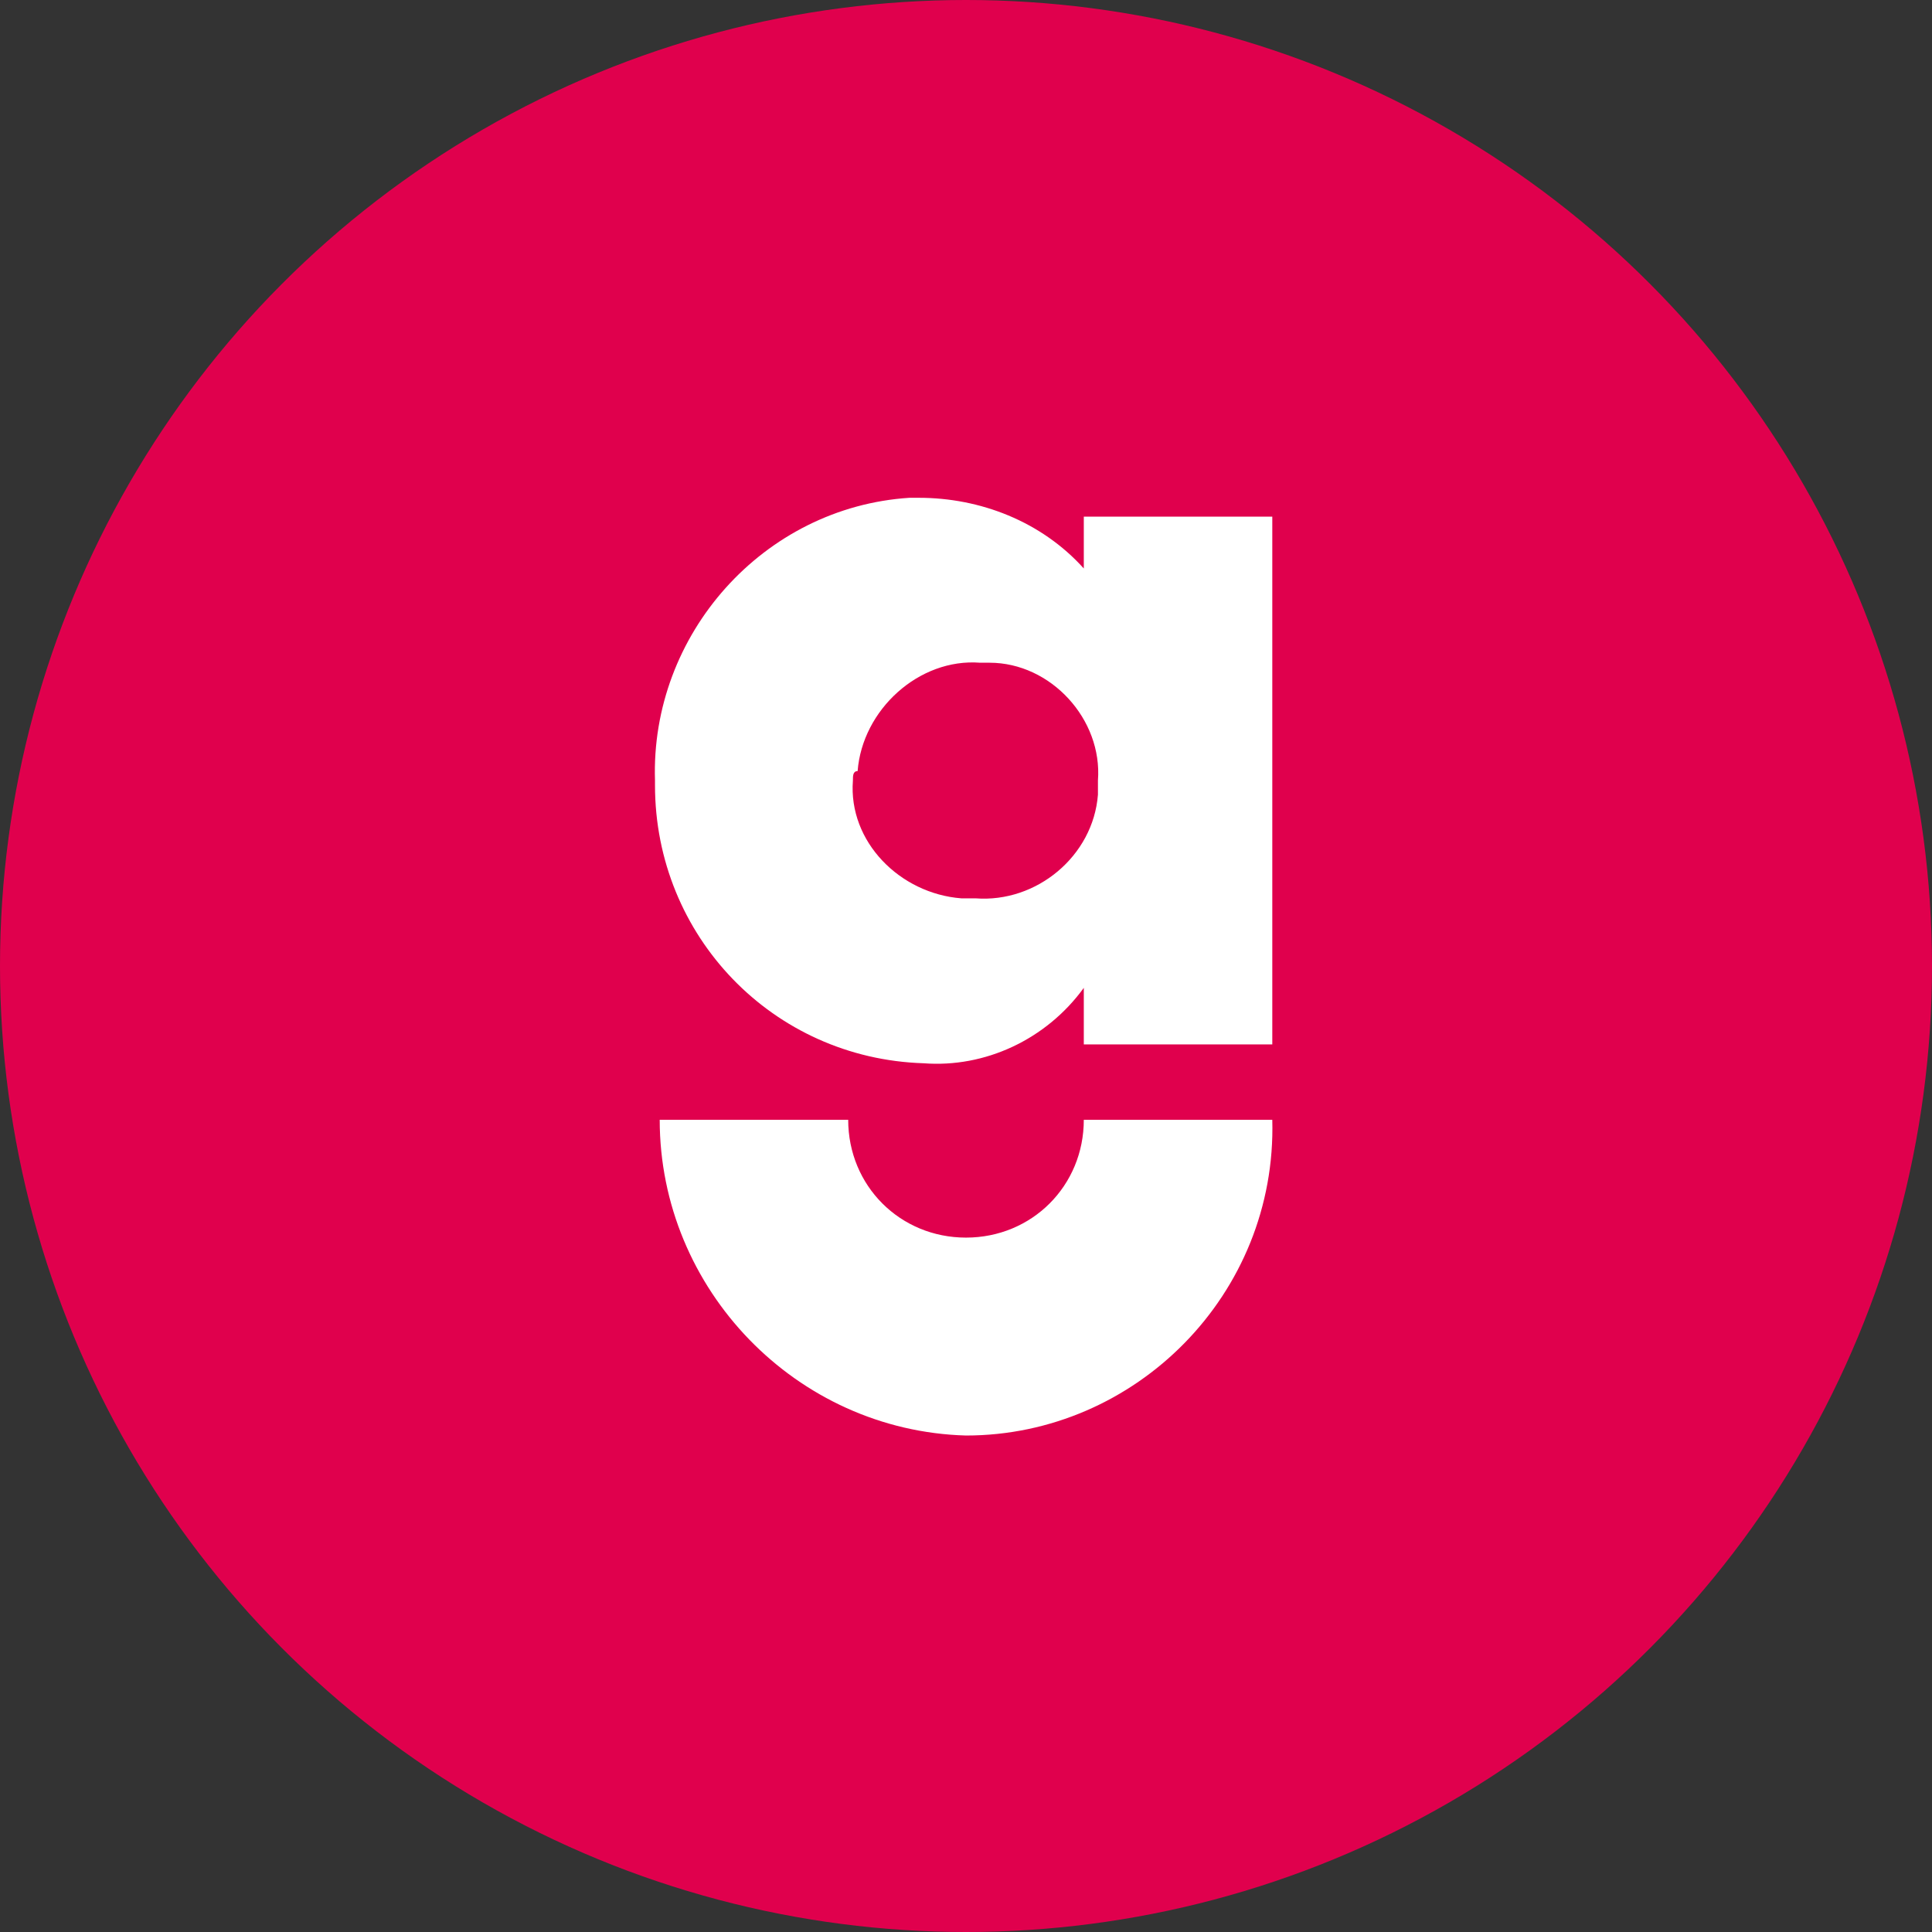
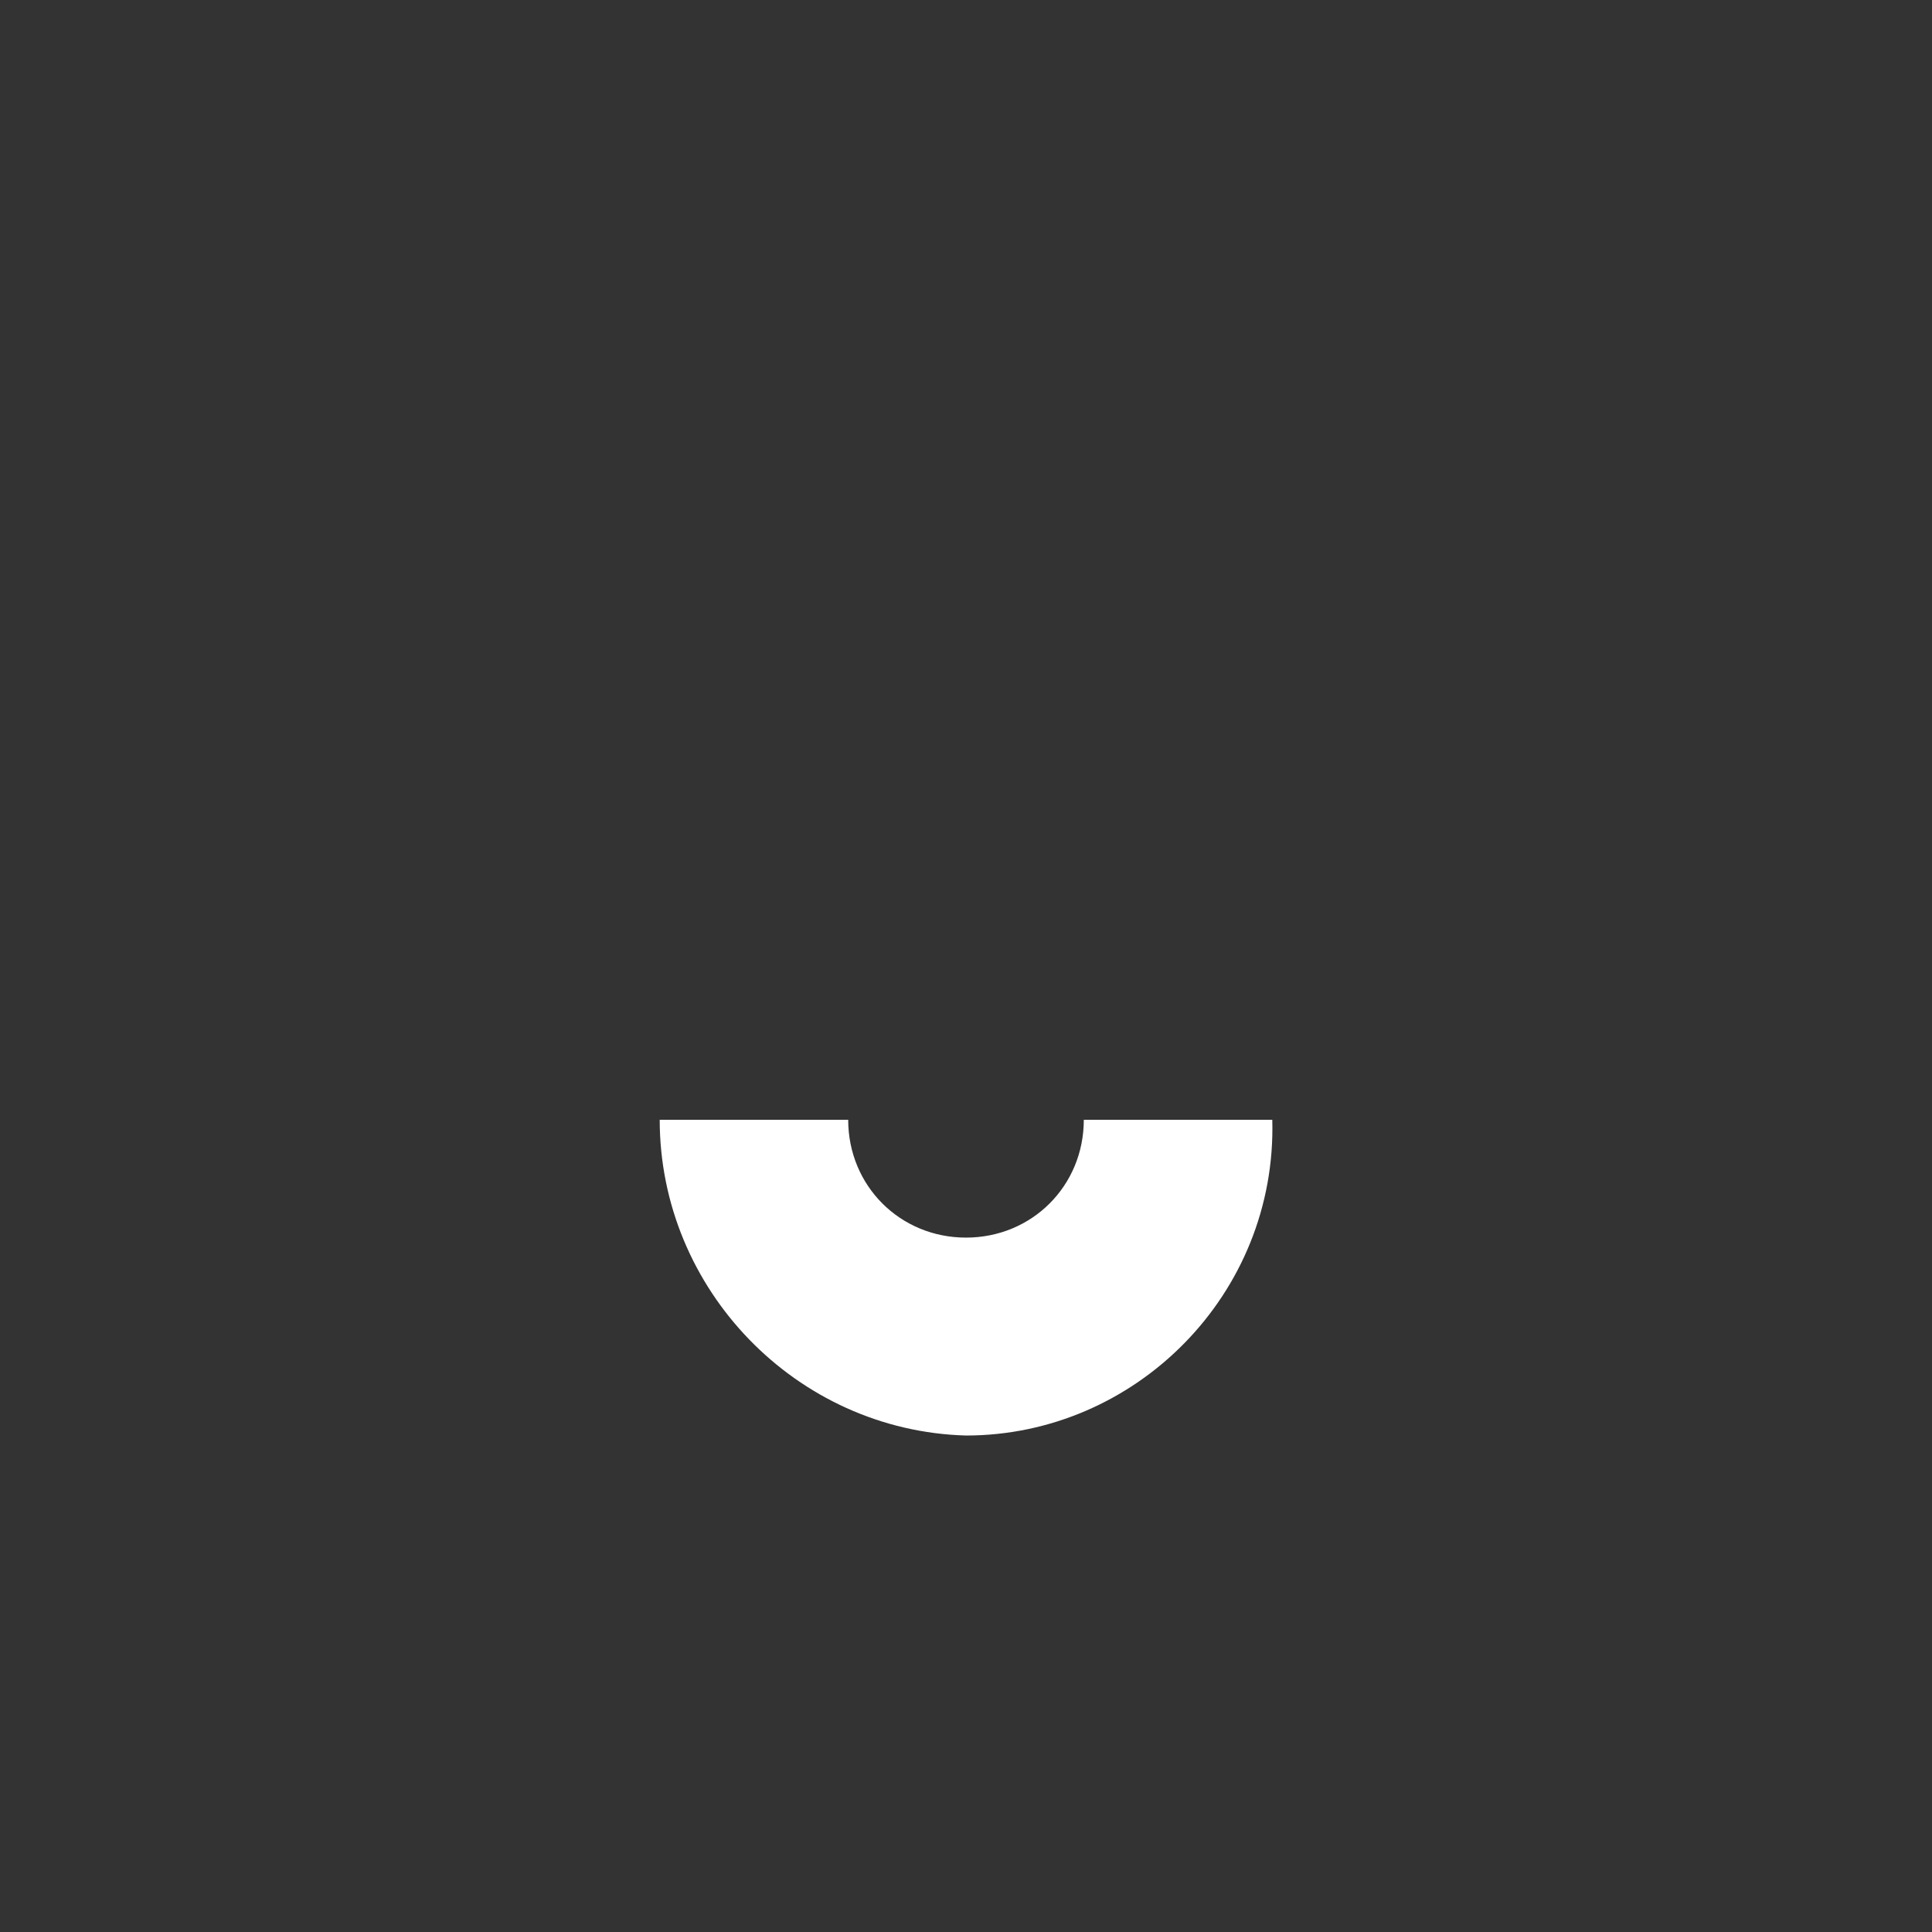
<svg xmlns="http://www.w3.org/2000/svg" version="1.1" id="Layer_1" x="0px" y="0px" viewBox="0 0 41 41" style="enable-background:new 0 0 41 41;" xml:space="preserve">
  <rect x="0" y="0" width="41" height="41" fill="#333333" stroke="none" />
  <style type="text/css">
	.st0{fill:#E0004D;}
	.st1{fill:#FFFFFF;}
</style>
-   <circle id="Ellipse_28" class="st0" cx="20.5" cy="20.5" r="20.5" />
  <g id="Group_235" transform="translate(-666.1 -280.336)">
-     <path id="Path_53" class="st1" d="M693.1,302.5h-4v-1.2l0,0c-0.8,1.1-2.1,1.7-3.4,1.6c-3.2-0.1-5.7-2.7-5.7-5.9v-0.1   c-0.1-3.1,2.3-5.8,5.4-6c0.1,0,0.1,0,0.2,0c1.3,0,2.6,0.5,3.5,1.5v-1.1h4V302.5z M684.2,296.9c-0.1,1.3,1,2.4,2.3,2.5   c0.1,0,0.2,0,0.3,0c1.3,0.1,2.5-0.9,2.6-2.2c0-0.1,0-0.2,0-0.3c0.1-1.3-1-2.5-2.3-2.5c-0.1,0-0.1,0-0.2,0c-1.3-0.1-2.5,1-2.6,2.3   C684.2,296.7,684.2,296.8,684.2,296.9" />
    <path id="Path_54" class="st1" d="M680.1,304.1c0,3.6,2.9,6.6,6.5,6.7c3.6,0,6.6-3,6.5-6.7h-4c0,1.4-1.1,2.5-2.5,2.5   s-2.5-1.1-2.5-2.5H680.1z" />
  </g>
</svg>